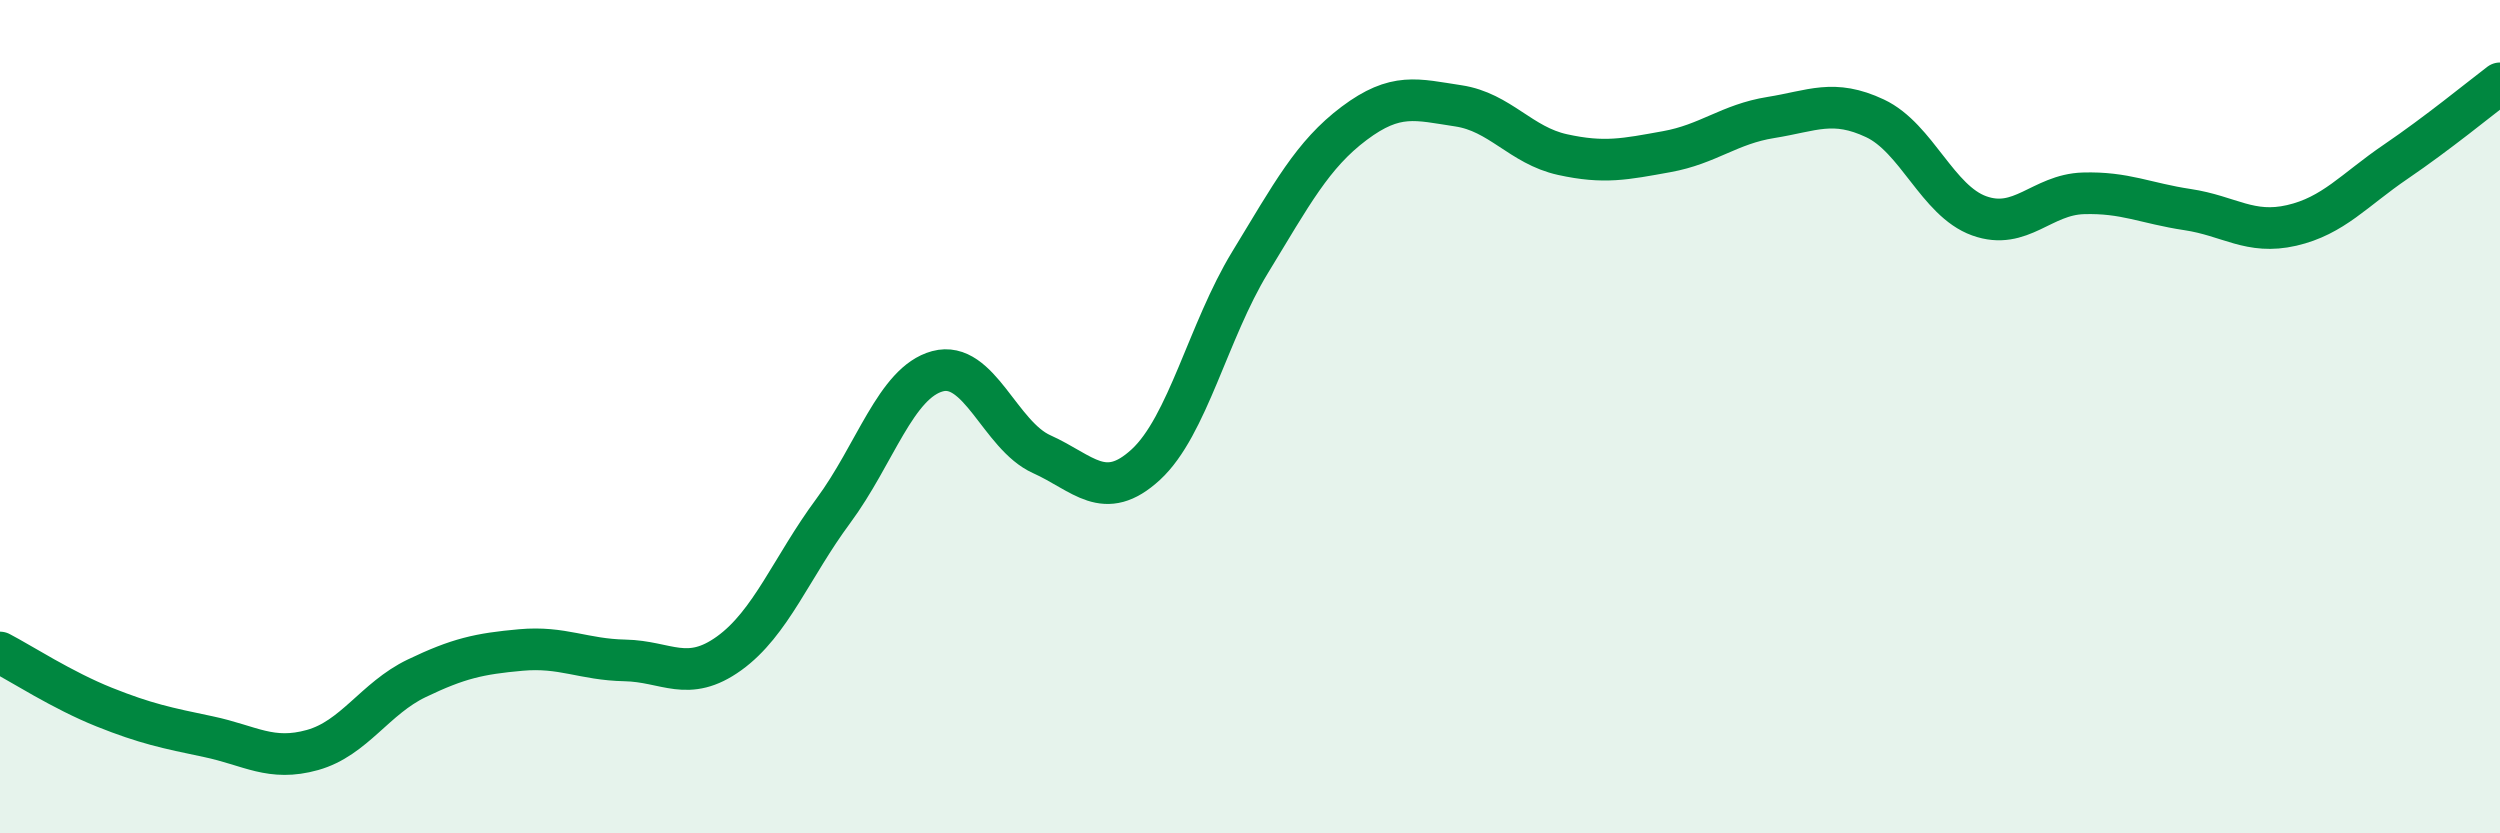
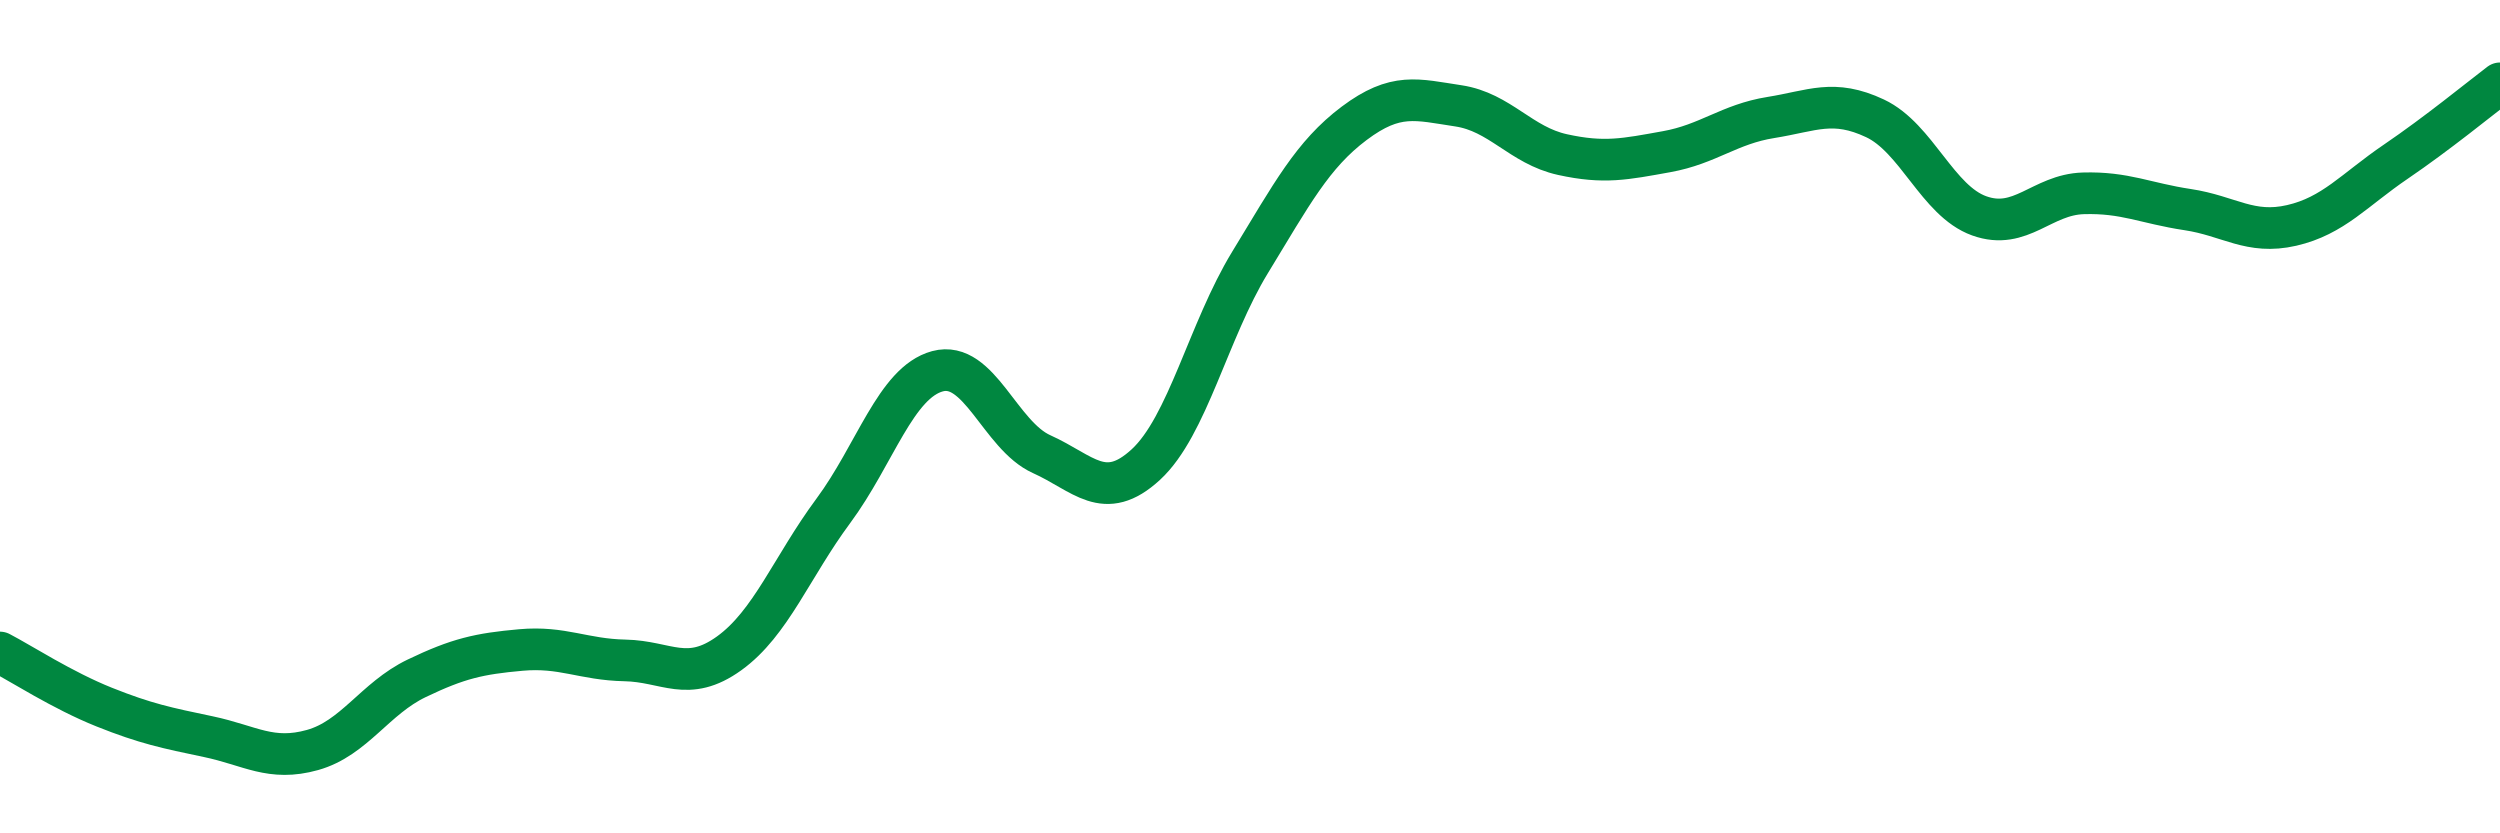
<svg xmlns="http://www.w3.org/2000/svg" width="60" height="20" viewBox="0 0 60 20">
-   <path d="M 0,15.66 C 0.5,15.92 1.5,16.57 2.5,16.97 C 3.5,17.37 4,17.47 5,17.68 C 6,17.89 6.5,18.28 7.5,18 C 8.5,17.72 9,16.76 10,16.28 C 11,15.8 11.5,15.69 12.5,15.6 C 13.5,15.51 14,15.83 15,15.85 C 16,15.87 16.5,16.4 17.5,15.68 C 18.5,14.96 19,13.61 20,12.26 C 21,10.91 21.5,9.18 22.5,8.91 C 23.5,8.64 24,10.45 25,10.9 C 26,11.35 26.5,12.07 27.5,11.15 C 28.5,10.23 29,7.94 30,6.3 C 31,4.66 31.5,3.71 32.5,2.96 C 33.5,2.21 34,2.39 35,2.54 C 36,2.69 36.5,3.49 37.5,3.71 C 38.5,3.93 39,3.82 40,3.64 C 41,3.46 41.5,2.98 42.5,2.82 C 43.5,2.66 44,2.37 45,2.84 C 46,3.31 46.5,4.82 47.5,5.18 C 48.5,5.54 49,4.67 50,4.64 C 51,4.61 51.5,4.88 52.5,5.03 C 53.5,5.18 54,5.64 55,5.41 C 56,5.18 56.5,4.56 57.5,3.88 C 58.5,3.2 59.5,2.38 60,2L60 20L0 20Z" fill="#008740" opacity="0.1" stroke-linecap="round" stroke-linejoin="round" />
  <path d="M 0,15.66 C 0.5,15.92 1.5,16.57 2.5,16.97 C 3.5,17.37 4,17.47 5,17.68 C 6,17.89 6.5,18.28 7.5,18 C 8.5,17.72 9,16.76 10,16.28 C 11,15.8 11.5,15.69 12.5,15.6 C 13.5,15.51 14,15.83 15,15.85 C 16,15.87 16.5,16.4 17.5,15.68 C 18.5,14.96 19,13.61 20,12.26 C 21,10.91 21.5,9.18 22.5,8.91 C 23.5,8.64 24,10.45 25,10.9 C 26,11.35 26.5,12.07 27.5,11.15 C 28.5,10.23 29,7.94 30,6.3 C 31,4.66 31.5,3.71 32.5,2.96 C 33.5,2.21 34,2.39 35,2.54 C 36,2.69 36.5,3.49 37.5,3.71 C 38.5,3.93 39,3.82 40,3.64 C 41,3.46 41.5,2.98 42.5,2.82 C 43.5,2.66 44,2.37 45,2.84 C 46,3.31 46.5,4.82 47.5,5.18 C 48.5,5.54 49,4.67 50,4.64 C 51,4.61 51.5,4.88 52.5,5.03 C 53.5,5.18 54,5.64 55,5.41 C 56,5.18 56.5,4.56 57.5,3.88 C 58.5,3.2 59.5,2.38 60,2" stroke="#008740" stroke-width="1" fill="none" stroke-linecap="round" stroke-linejoin="round" />
</svg>